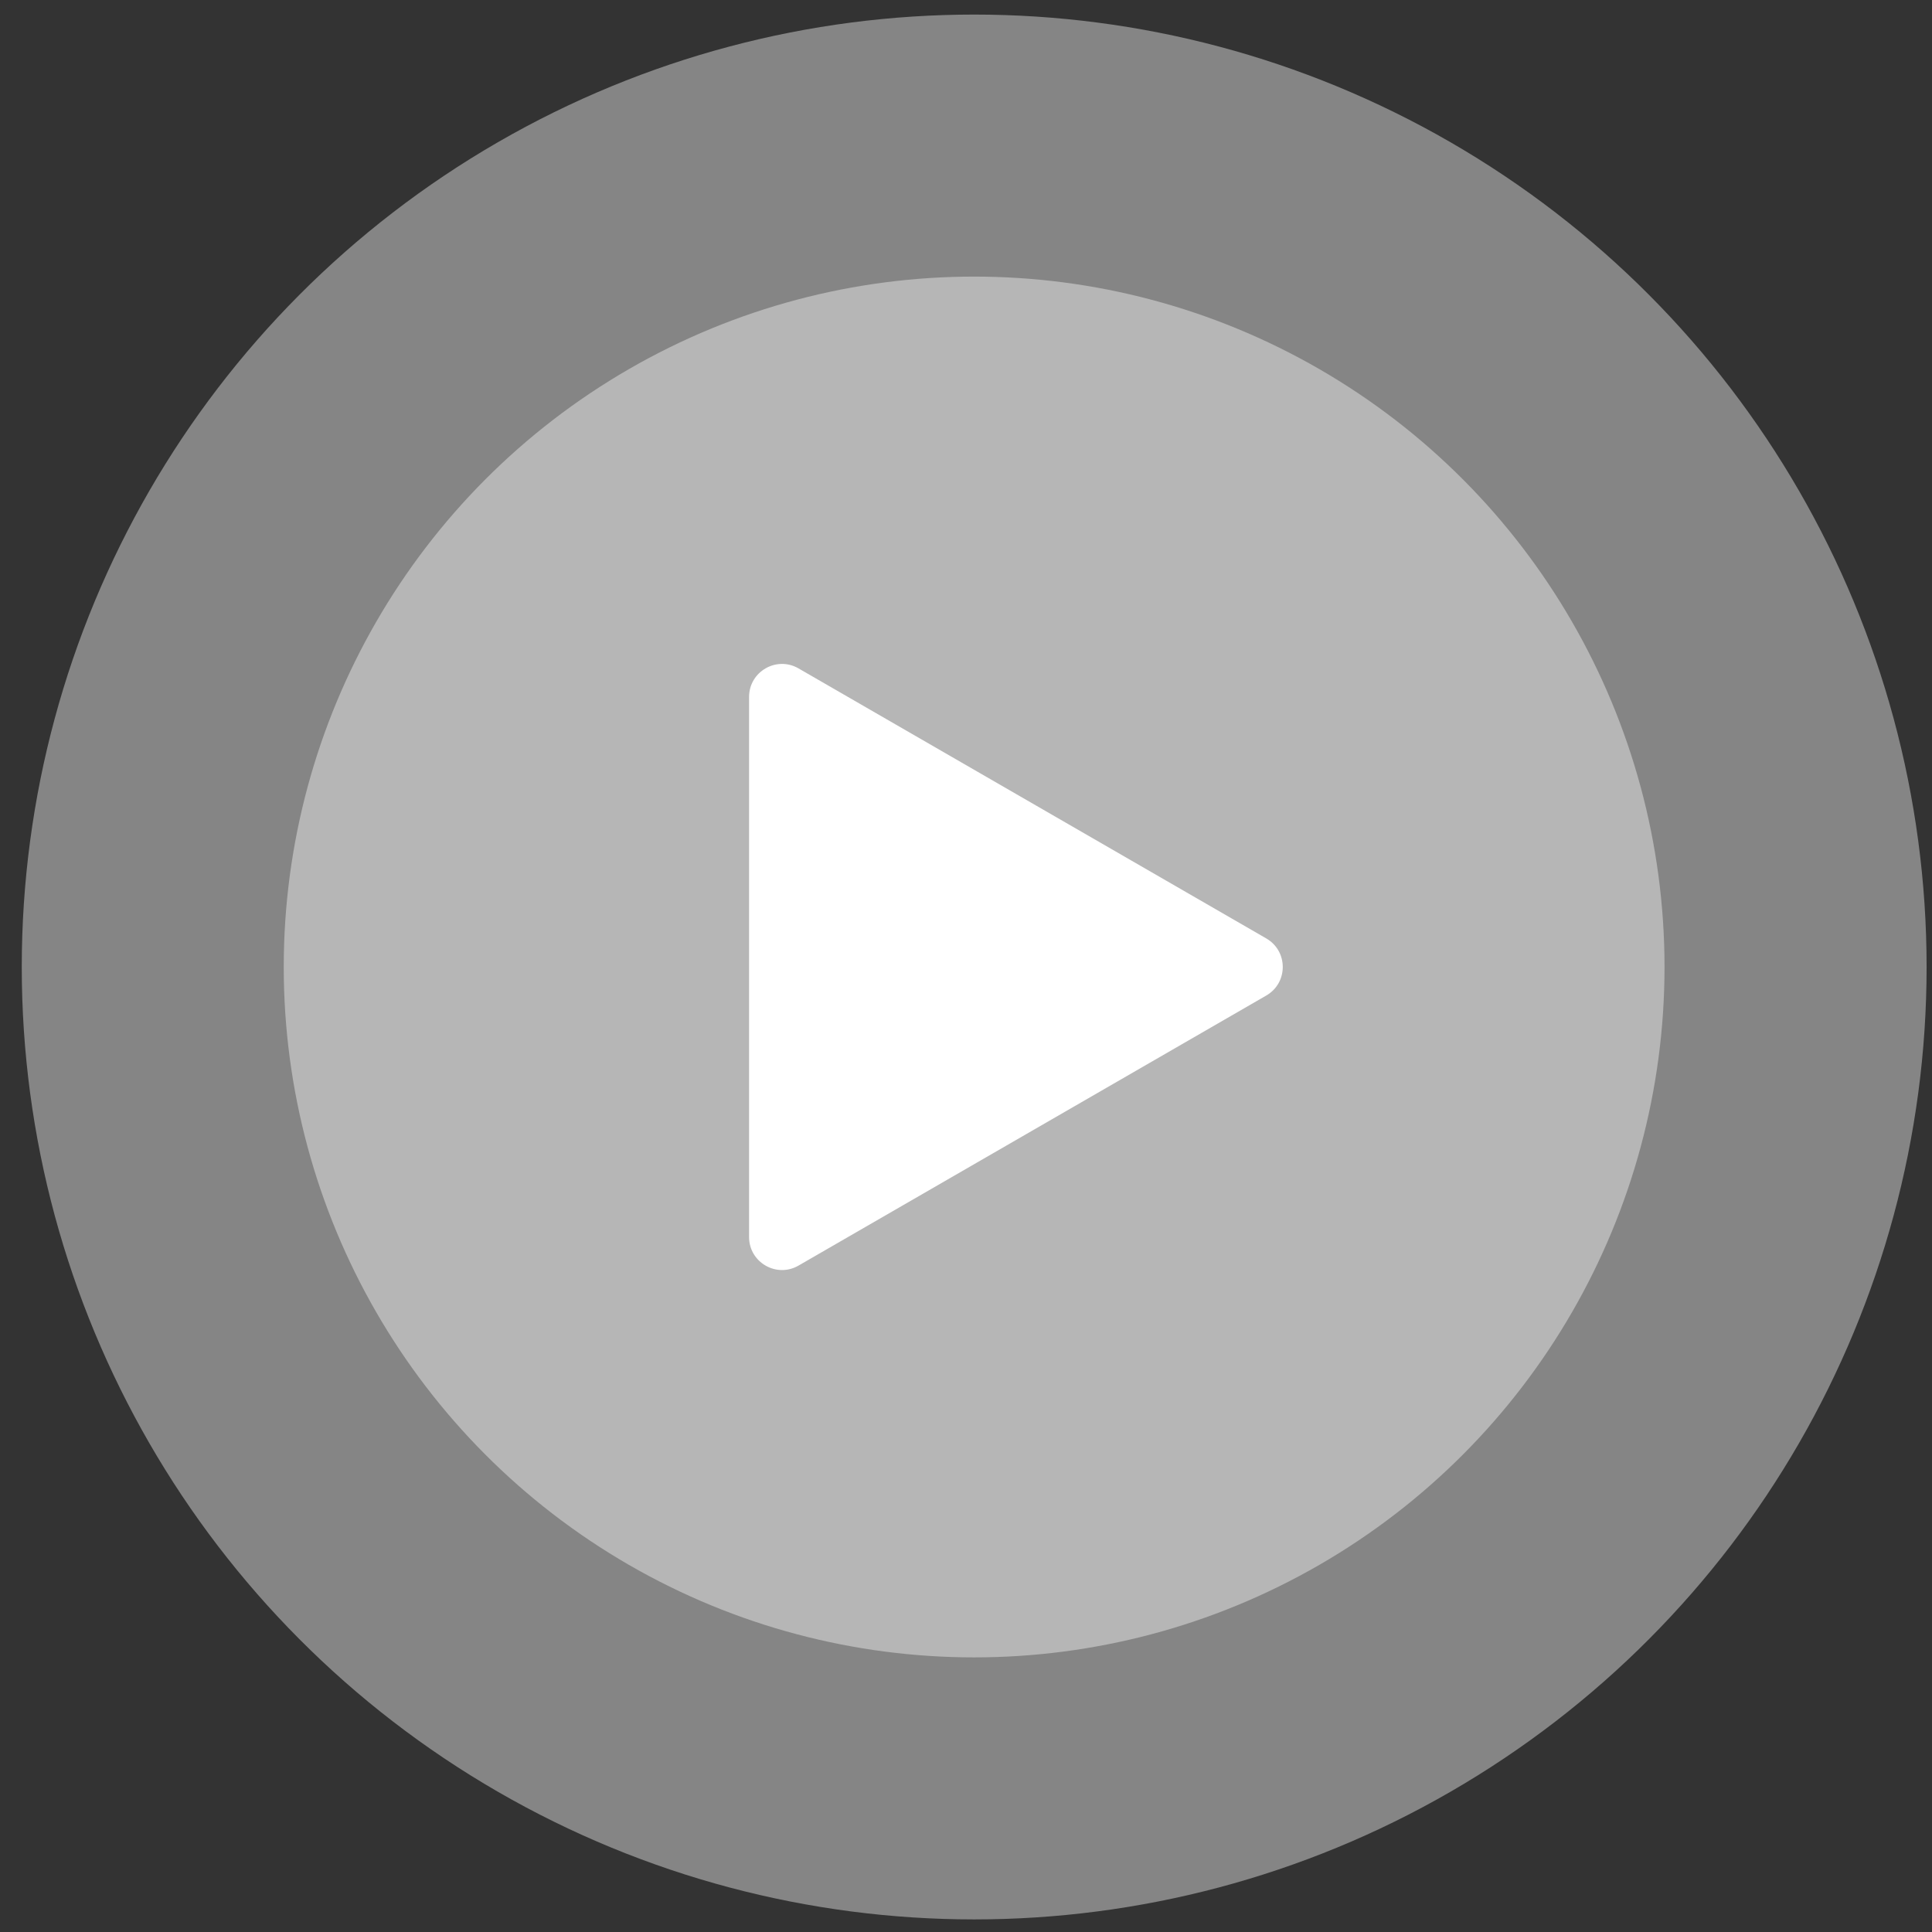
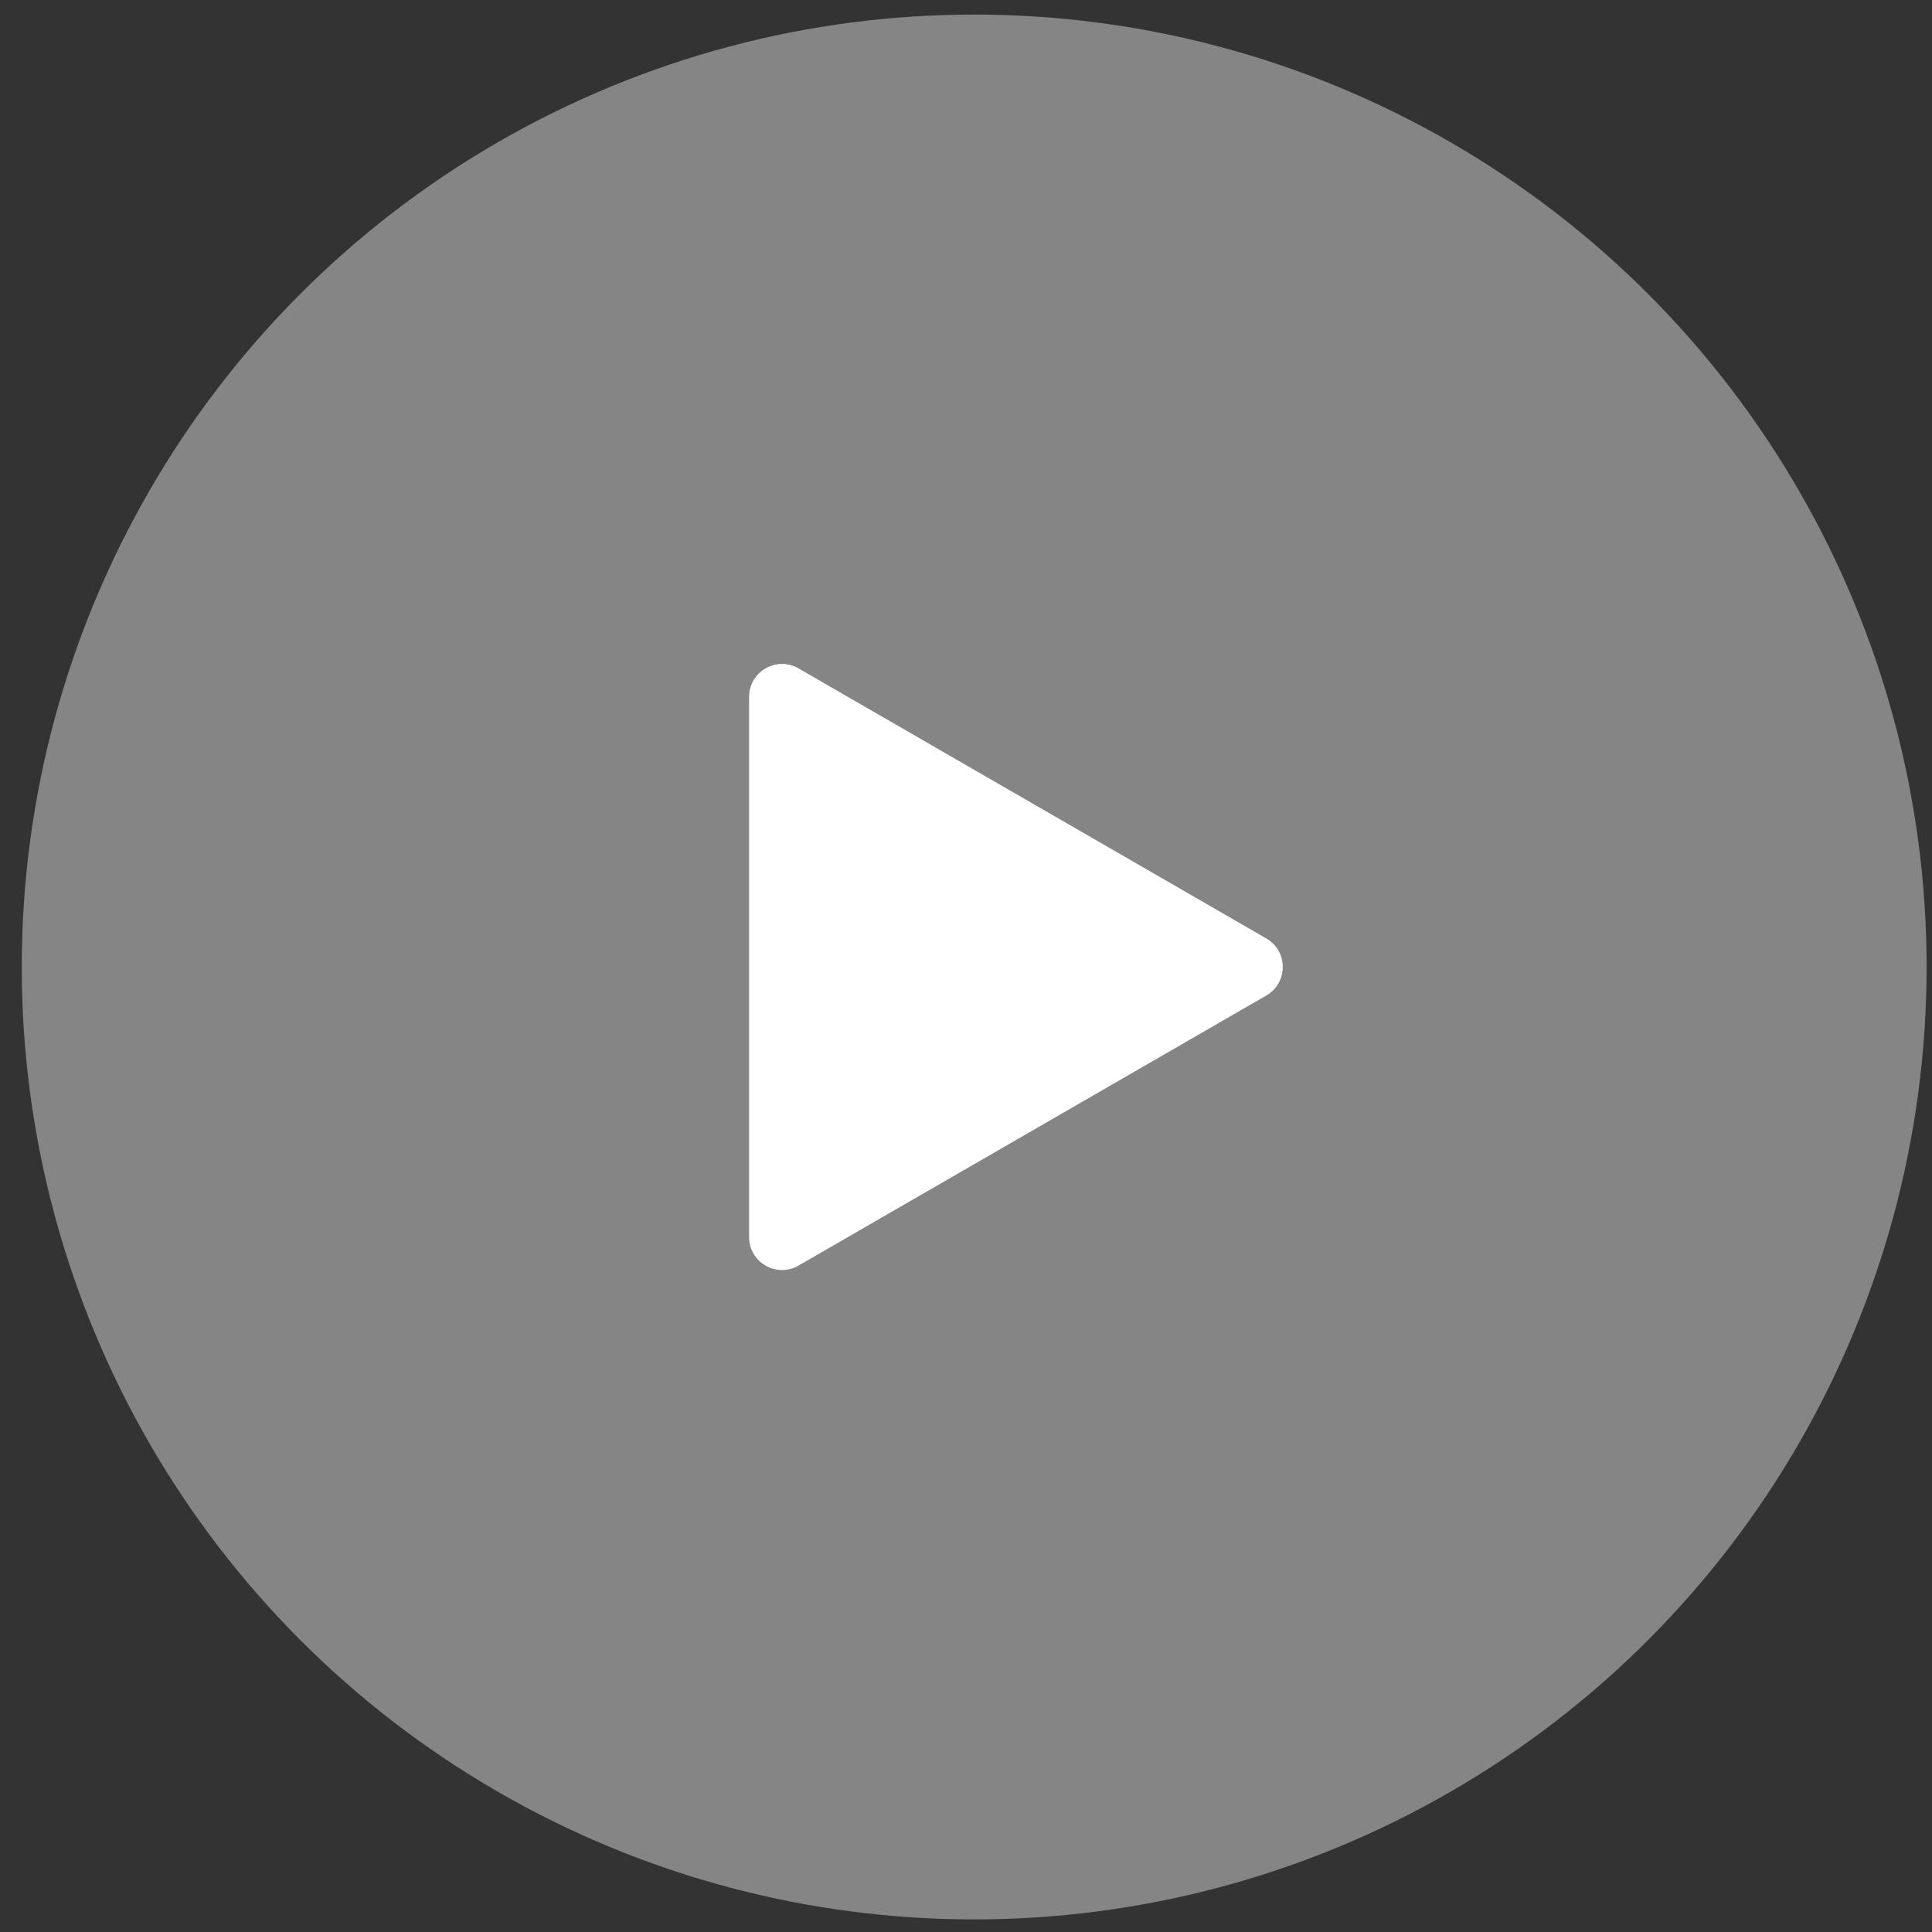
<svg xmlns="http://www.w3.org/2000/svg" width="72" height="72" viewBox="0 0 72 72" fill="none">
  <rect x="0" y="0" width="72" height="72" fill="#333333" stroke="none" />
  <circle cx="36.305" cy="36.037" r="35.494" fill="white" fill-opacity="0.4" />
-   <circle cx="36.303" cy="36.037" r="25.729" fill="white" fill-opacity="0.4" />
  <path d="M47.191 34.973C48.009 35.446 48.009 36.627 47.191 37.1L29.758 47.165C28.94 47.637 27.916 47.047 27.916 46.101L27.916 25.972C27.916 25.027 28.94 24.436 29.758 24.909L47.191 34.973Z" fill="white" />
</svg>